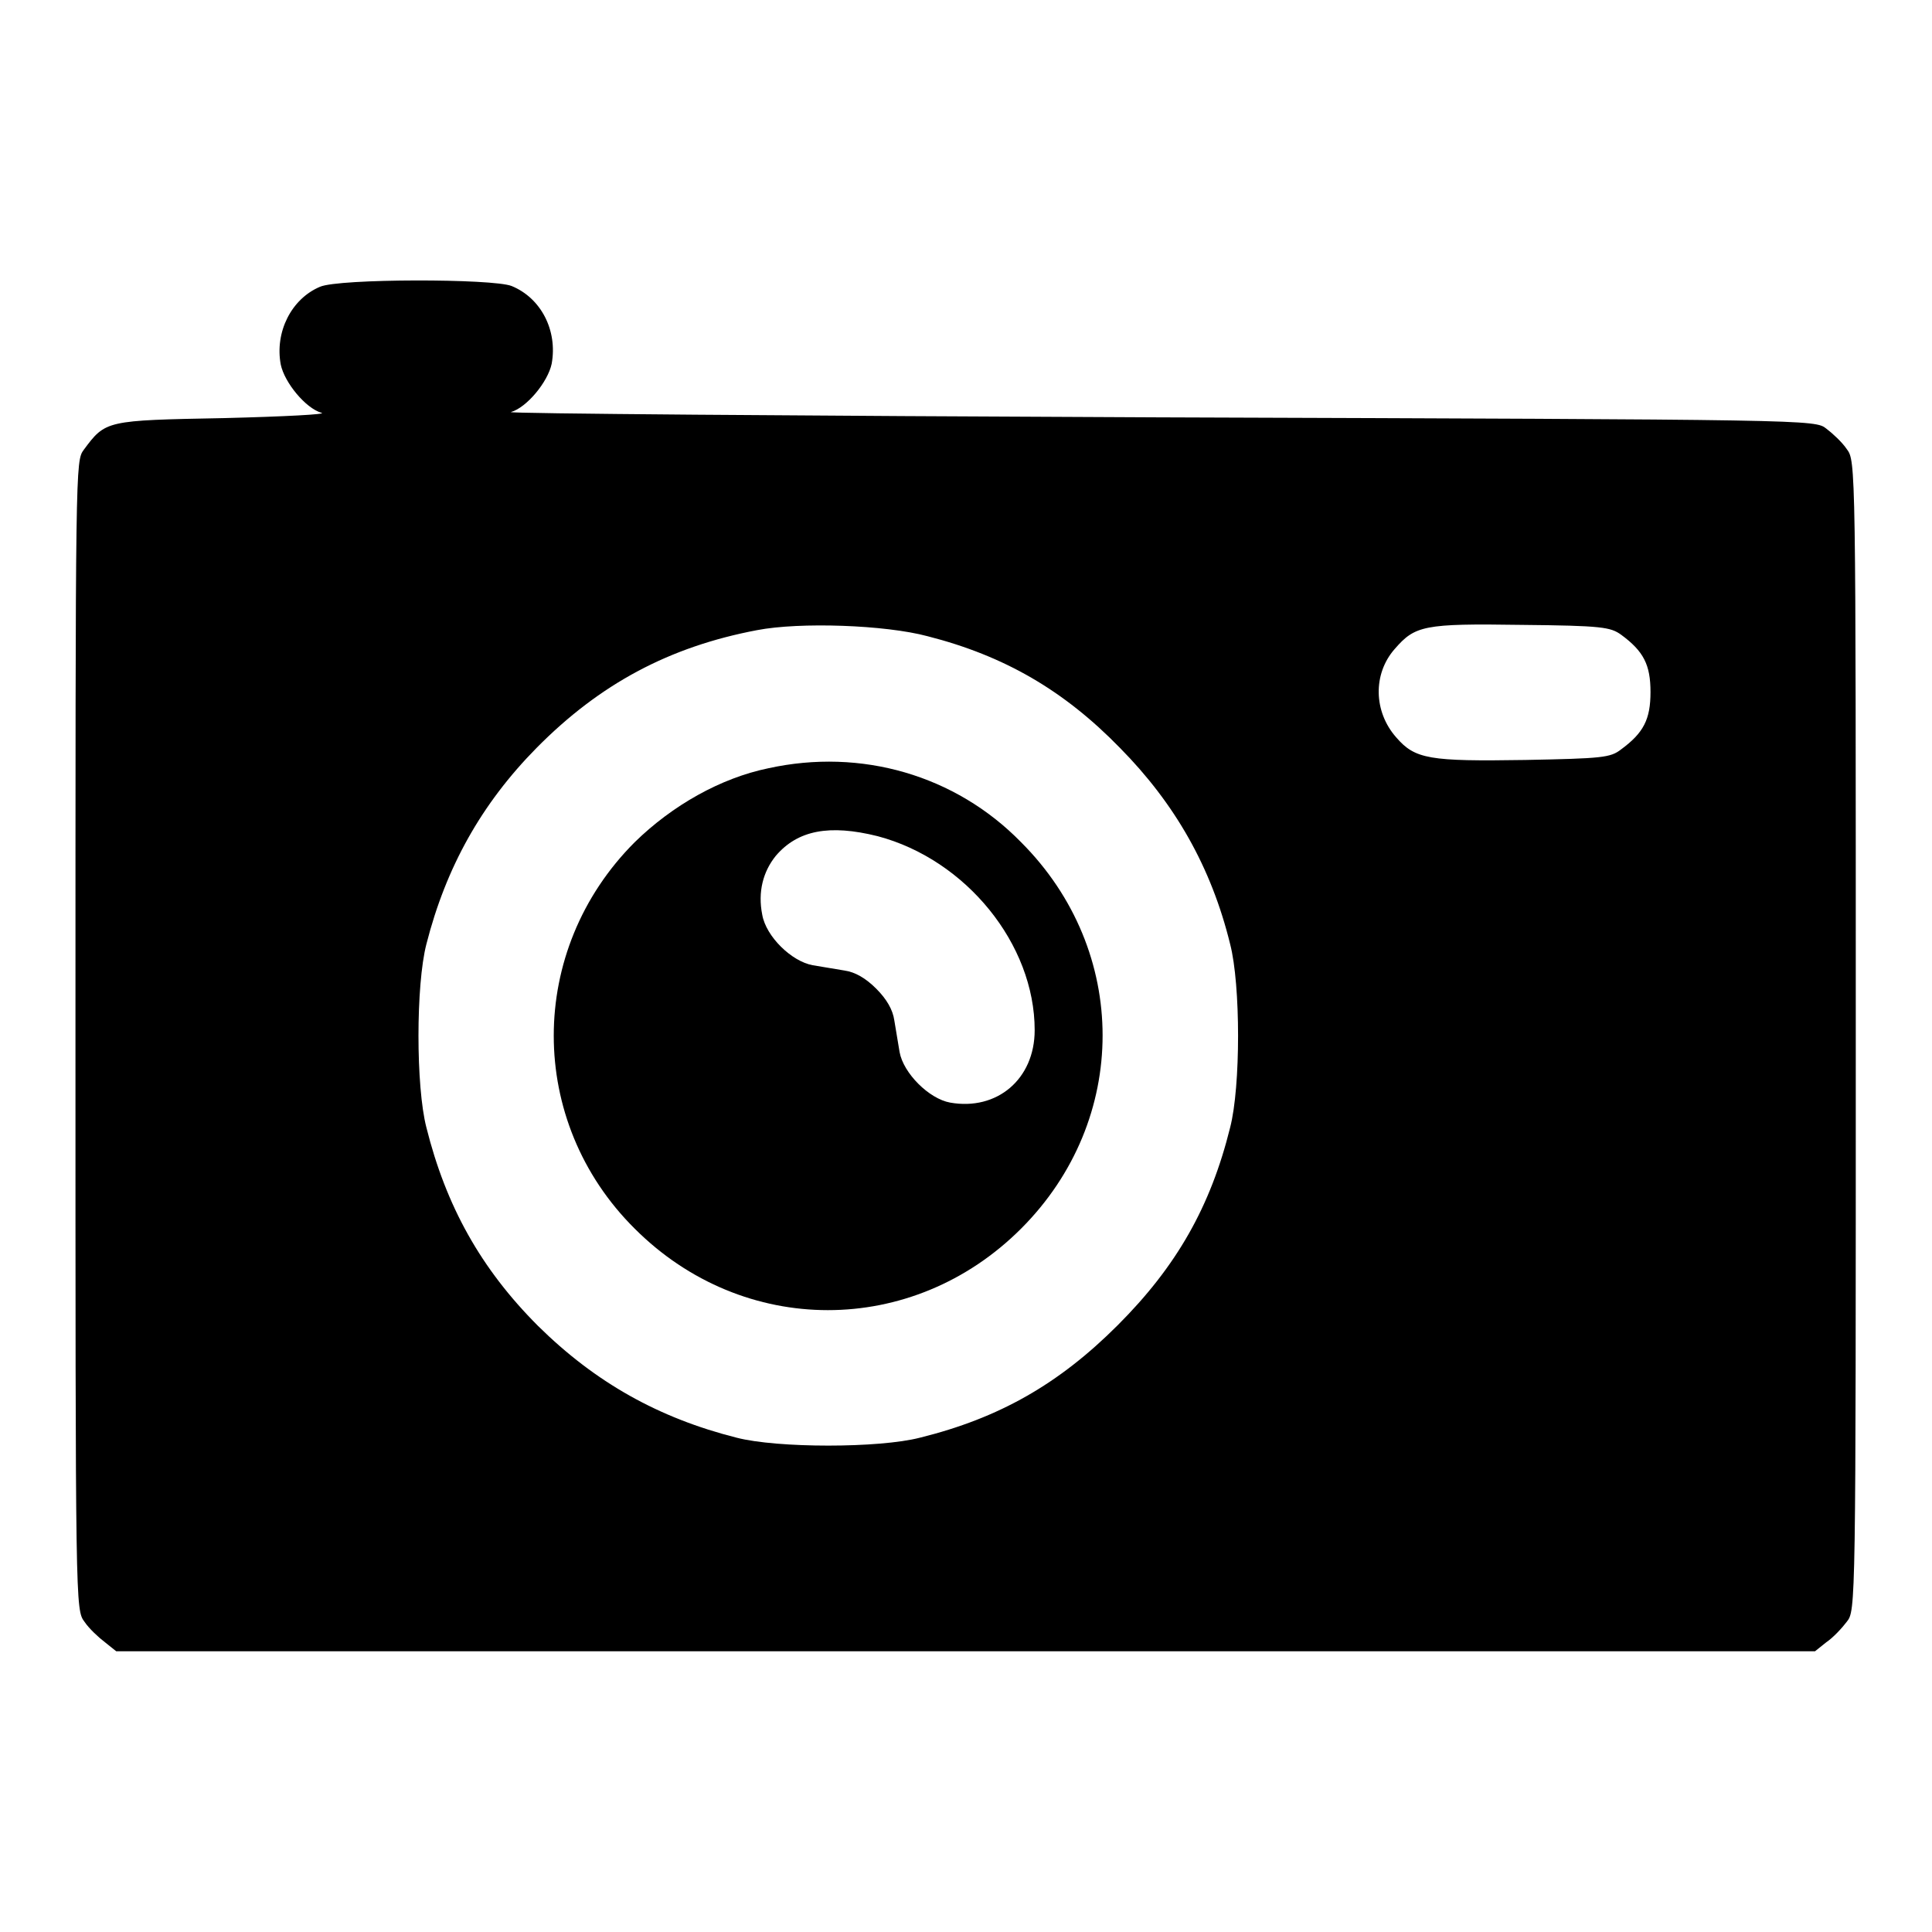
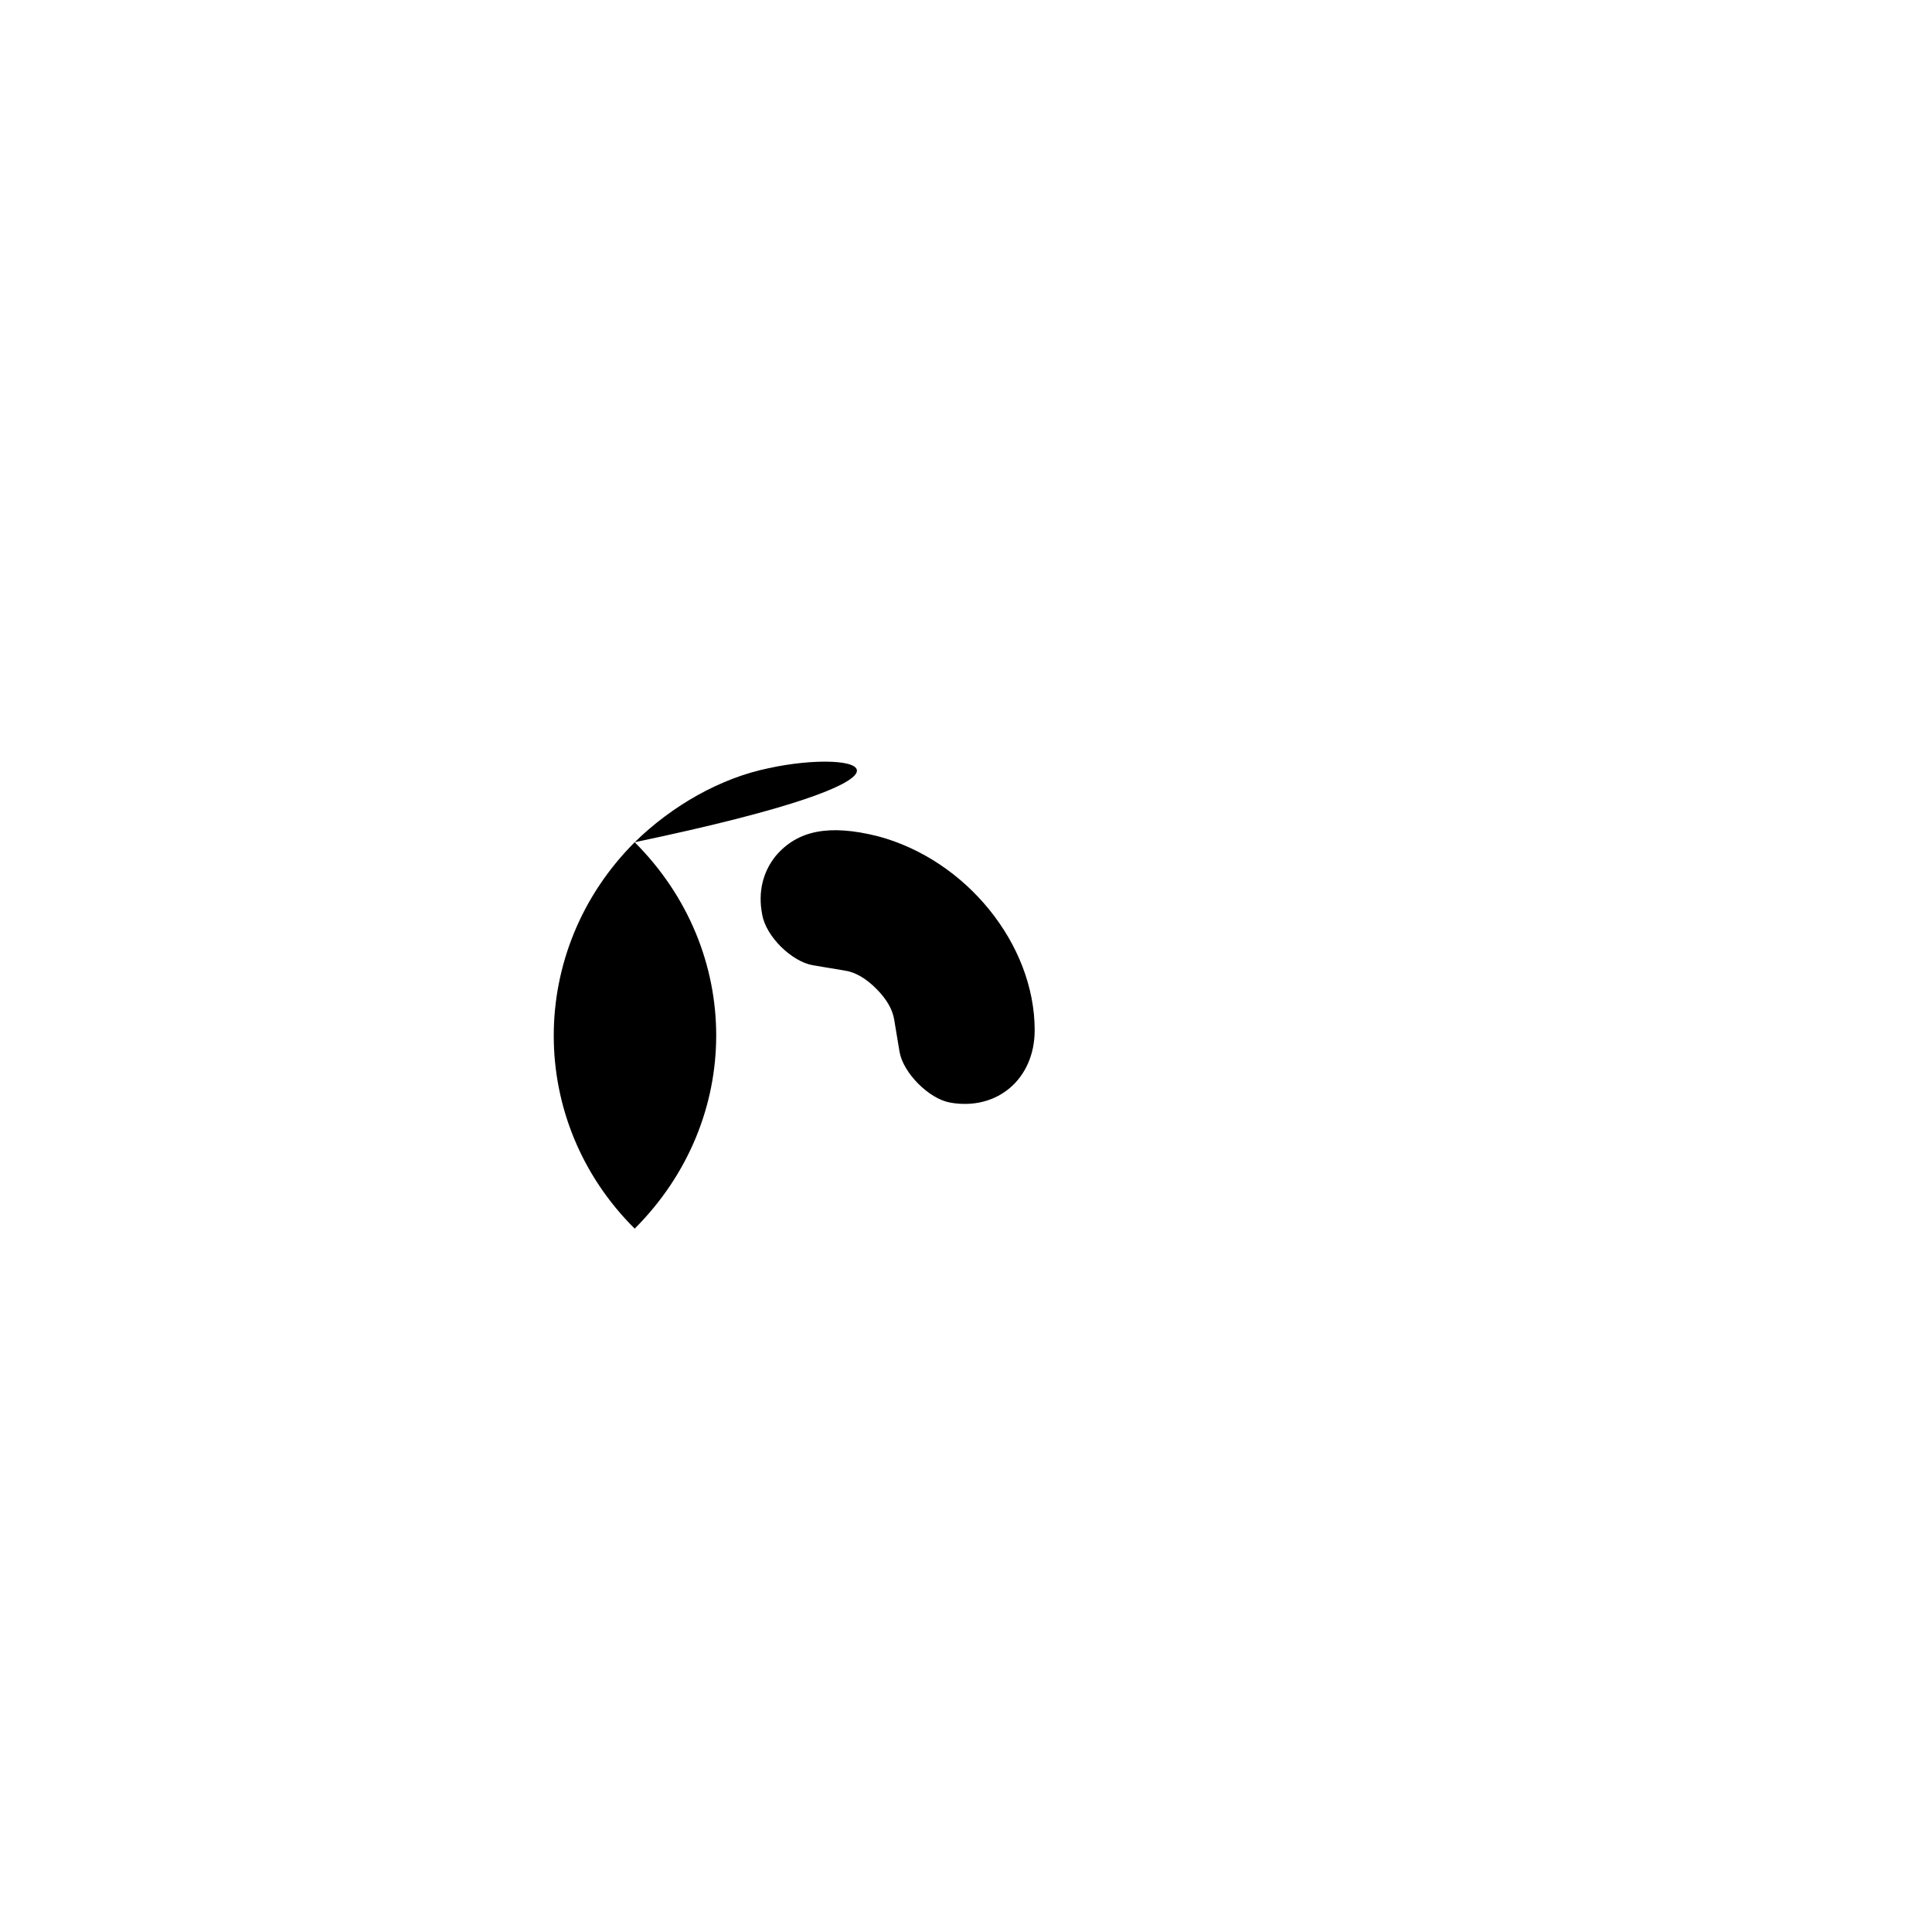
<svg xmlns="http://www.w3.org/2000/svg" version="1.1" x="0px" y="0px" viewBox="0 0 256 256" enable-background="new 0 0 256 256" xml:space="preserve">
  <g>
    <g>
      <g>
-         <path fill="#000000" d="M42.4,38c-3.8,1.6-6,6-5.2,10.3c0.5,2.4,3.3,5.8,5.4,6.4c0.8,0.2-4.9,0.5-12.9,0.7c-15.7,0.3-15.7,0.3-18.6,4.2C10,61.1,10,61.3,10,137.2c0,76,0,76.1,1.2,77.7c0.6,0.9,1.9,2.1,2.7,2.7l1.5,1.2H128h112.5l1.5-1.2c0.9-0.6,2.1-1.9,2.7-2.7c1.2-1.5,1.2-1.7,1.2-77.7c0-76,0-76.1-1.2-77.7c-0.6-0.9-1.9-2.1-2.7-2.7c-1.5-1.2-1.8-1.2-88.7-1.5c-47.9-0.2-86.4-0.5-85.6-0.7c2.1-0.6,4.9-4,5.4-6.4c0.8-4.4-1.4-8.7-5.3-10.3C65.3,36.9,44.9,36.9,42.4,38z M122.9,84.3c10.2,2.6,18.1,7.2,25.5,14.8c7.3,7.4,12.1,15.8,14.6,26c1.4,5.4,1.4,18.9,0,24.3c-2.6,10.5-7.1,18.4-14.9,26.2c-7.8,7.8-15.7,12.3-26.2,14.9c-5.4,1.4-18.9,1.4-24.3,0c-10.3-2.6-18.7-7.3-26.3-14.8c-7.6-7.6-12.2-15.9-14.8-26.3c-1.4-5.4-1.4-18.9,0-24.3c2.6-10.2,7.3-18.6,14.6-26c8.4-8.5,17.6-13.4,29.2-15.6C106,82.4,117.3,82.8,122.9,84.3z M214.8,84.1c3,2.2,3.9,4,3.9,7.6c0,3.6-0.9,5.4-3.9,7.6c-1.4,1.1-2.5,1.2-12.7,1.4c-12.7,0.2-14.6-0.1-17.1-3c-3-3.4-3.1-8.4-0.2-11.7c2.7-3.1,3.8-3.4,16.8-3.2C212.3,82.9,213.4,83.1,214.8,84.1z" />
-         <path fill="#000000" d="M101.8,101.8c-6.3,1.3-12.7,4.9-17.7,9.8c-14.3,14.3-14.3,37,0,51.2c14.4,14.4,36.8,14.4,51.2,0c14.4-14.4,14.4-36.8,0-51.2C126.6,102.7,114.1,99.1,101.8,101.8z M116.3,110.8c11.7,3.1,20.8,14.3,20.8,25.7c0,6.5-5,10.7-11.2,9.6c-2.8-0.5-6.2-3.9-6.7-6.7c-0.2-1.1-0.5-3.1-0.7-4.2c-0.2-1.4-1-2.8-2.4-4.2c-1.4-1.4-2.8-2.2-4.2-2.4c-1.1-0.2-3.1-0.5-4.2-0.7c-2.8-0.5-6.2-3.8-6.7-6.7c-0.6-3,0.1-5.7,1.8-7.8C105.7,110,109.9,109.2,116.3,110.8z" />
+         <path fill="#000000" d="M101.8,101.8c-6.3,1.3-12.7,4.9-17.7,9.8c-14.3,14.3-14.3,37,0,51.2c14.4-14.4,14.4-36.8,0-51.2C126.6,102.7,114.1,99.1,101.8,101.8z M116.3,110.8c11.7,3.1,20.8,14.3,20.8,25.7c0,6.5-5,10.7-11.2,9.6c-2.8-0.5-6.2-3.9-6.7-6.7c-0.2-1.1-0.5-3.1-0.7-4.2c-0.2-1.4-1-2.8-2.4-4.2c-1.4-1.4-2.8-2.2-4.2-2.4c-1.1-0.2-3.1-0.5-4.2-0.7c-2.8-0.5-6.2-3.8-6.7-6.7c-0.6-3,0.1-5.7,1.8-7.8C105.7,110,109.9,109.2,116.3,110.8z" />
      </g>
    </g>
  </g>
</svg>